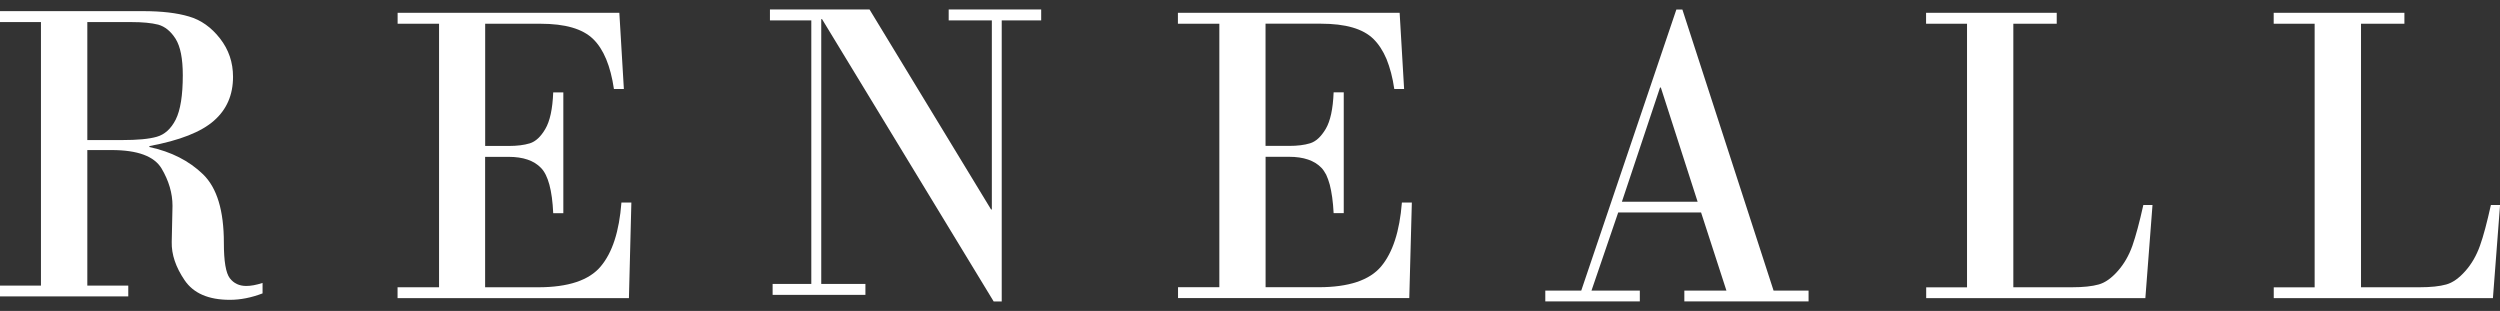
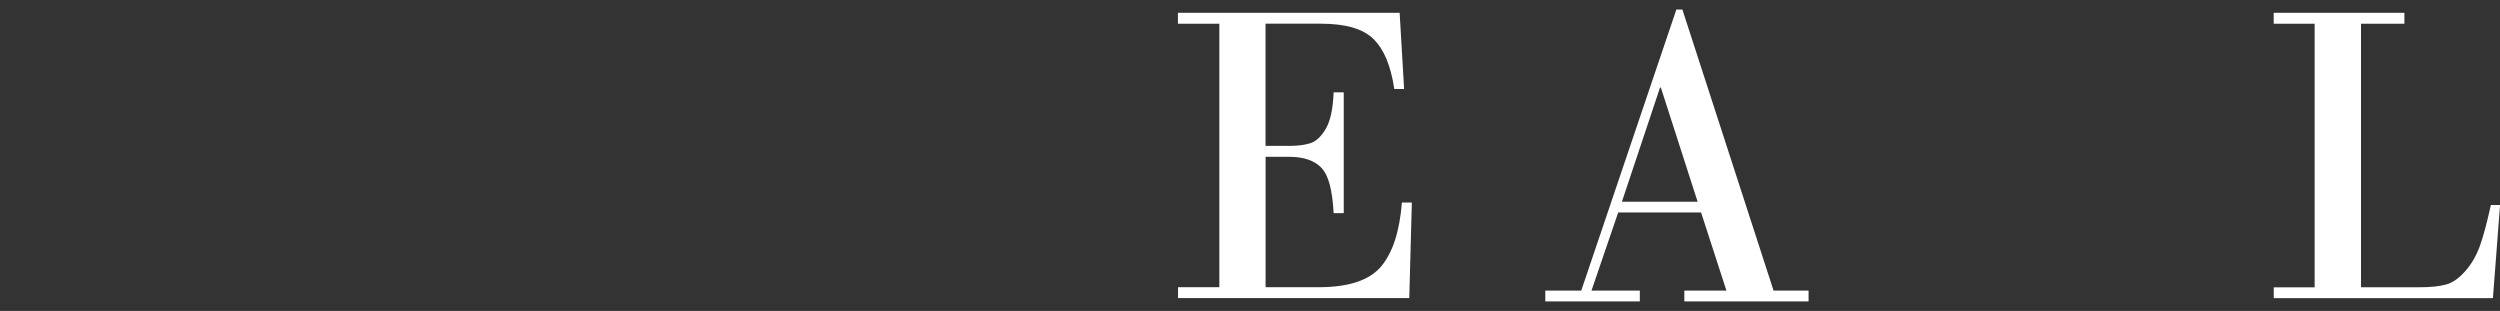
<svg xmlns="http://www.w3.org/2000/svg" id="_Слой_1" data-name="Слой 1" viewBox="0 0 420 52.24">
  <rect x="0" y="0" width="420" height="52.24" fill="#333333" stroke="none" />
  <defs>
    <style> .cls-1 { fill: #fff; } </style>
  </defs>
  <path class="cls-1" d="M388.86,48.26V3.99h-6.88v-1.84h21.96v1.84h-7.29v44.27h9.83c1.89,0,3.39-.16,4.49-.47,1.08-.3,2.14-1.05,3.2-2.25,1.06-1.19,1.87-2.6,2.46-4.25.59-1.63,1.19-3.93,1.84-6.85h1.54l-1.2,15.65h-36.82v-1.82h6.88Z" />
-   <path class="cls-1" d="M330.46,48.26V3.99h-6.88v-1.84h21.95v1.84h-7.29v44.27h9.85c1.89,0,3.39-.16,4.49-.47,1.08-.3,2.14-1.05,3.2-2.25,1.06-1.19,1.87-2.6,2.46-4.25.57-1.63,1.19-3.93,1.84-6.85h1.54l-1.2,15.65h-36.82v-1.82h6.88Z" />
  <path class="cls-1" d="M275.49,50.64v-1.82h-8.12l4.49-13.13h13.92l4.26,13.13h-7.07v1.82h20.87v-1.82h-5.88l-15.32-47.22h-1.01l-15.98,47.22h-6.04v1.82h15.89ZM278.89,14.7h.13l6.18,19.19h-12.72l6.41-19.19Z" />
  <path class="cls-1" d="M204.85,48.26V3.99h-6.96v-1.84h37.25l.75,12.8h-1.65c-.14-.97-.32-1.87-.54-2.7-.22-.84-.48-1.62-.76-2.32-.59-1.4-1.33-2.52-2.2-3.38-1.76-1.73-4.69-2.57-8.82-2.57h-9.31v20.53h3.95c1.4,0,2.57-.14,3.54-.44.98-.3,1.84-1.11,2.62-2.41.78-1.32,1.22-3.36,1.33-6.15h1.7v20.3h-1.7c-.05-.97-.13-1.84-.24-2.65-.11-.79-.25-1.51-.41-2.14-.17-.63-.38-1.19-.6-1.67-.13-.24-.25-.44-.38-.63-.13-.21-.27-.36-.41-.52-1.19-1.24-3-1.86-5.44-1.86h-3.95v21.91h8.91c5.06,0,8.55-1.17,10.5-3.49,1.95-2.33,3.11-5.9,3.49-10.74h1.67l-.43,16.05h-38.85v-1.82h6.96Z" />
-   <path class="cls-1" d="M129.35,3.43v-1.84h16.73l20.42,33.6h.13V3.43h-7.25v-1.84h15.54v1.84h-6.63v47.22h-1.35L138.1,3.21h-.13v44.49h7.42v1.84h-15.59v-1.84h6.5V3.43h-6.96Z" />
-   <path class="cls-1" d="M73.76,48.26V3.99h-6.96v-1.84h37.25l.76,12.8h-1.67c-.57-3.87-1.73-6.68-3.49-8.39-1.78-1.73-4.71-2.57-8.83-2.57h-9.31v20.53h3.95c1.4,0,2.57-.14,3.55-.44.97-.3,1.84-1.11,2.6-2.41.78-1.32,1.22-3.36,1.33-6.15h1.7v20.3h-1.7c-.17-3.85-.86-6.39-2.05-7.61-1.19-1.24-3-1.86-5.44-1.86h-3.95v21.91h8.91c5.06,0,8.55-1.17,10.5-3.49,1.97-2.33,3.12-5.9,3.49-10.74h1.67l-.41,16.05h-38.87v-1.82h6.96Z" />
-   <path class="cls-1" d="M0,47.98v1.82s21.55,0,21.55,0v-1.82h-6.88v-22.77h4.08c4.36,0,7.15,1.03,8.39,3.09,1.22,2.06,1.84,4.15,1.84,6.28l-.13,6.07c-.05,2.09.67,4.23,2.16,6.42,1.49,2.2,4.01,3.3,7.61,3.3,1.78,0,3.6-.36,5.49-1.08v-1.76c-1.06.35-1.98.51-2.74.51-1.17,0-2.09-.43-2.76-1.3-.67-.87-1-2.85-1-5.95,0-5.42-1.16-9.24-3.5-11.51-2.35-2.27-5.34-3.79-9.01-4.58v-.16c5.11-.95,8.72-2.38,10.85-4.27,2.14-1.87,3.2-4.33,3.2-7.36,0-2.44-.73-4.58-2.19-6.45-1.46-1.87-3.2-3.11-5.22-3.69-2.01-.6-4.58-.9-7.72-.9H0v1.84s6.88,0,6.88,0v44.27H0ZM14.67,3.71h7.41c1.86,0,3.35.14,4.5.43,1.14.32,2.11,1.11,2.92,2.38.81,1.3,1.21,3.33,1.21,6.12,0,3.39-.4,5.88-1.19,7.45-.79,1.55-1.86,2.52-3.19,2.89-1.32.38-3.25.55-5.79.55h-5.87V3.71Z" />
</svg>